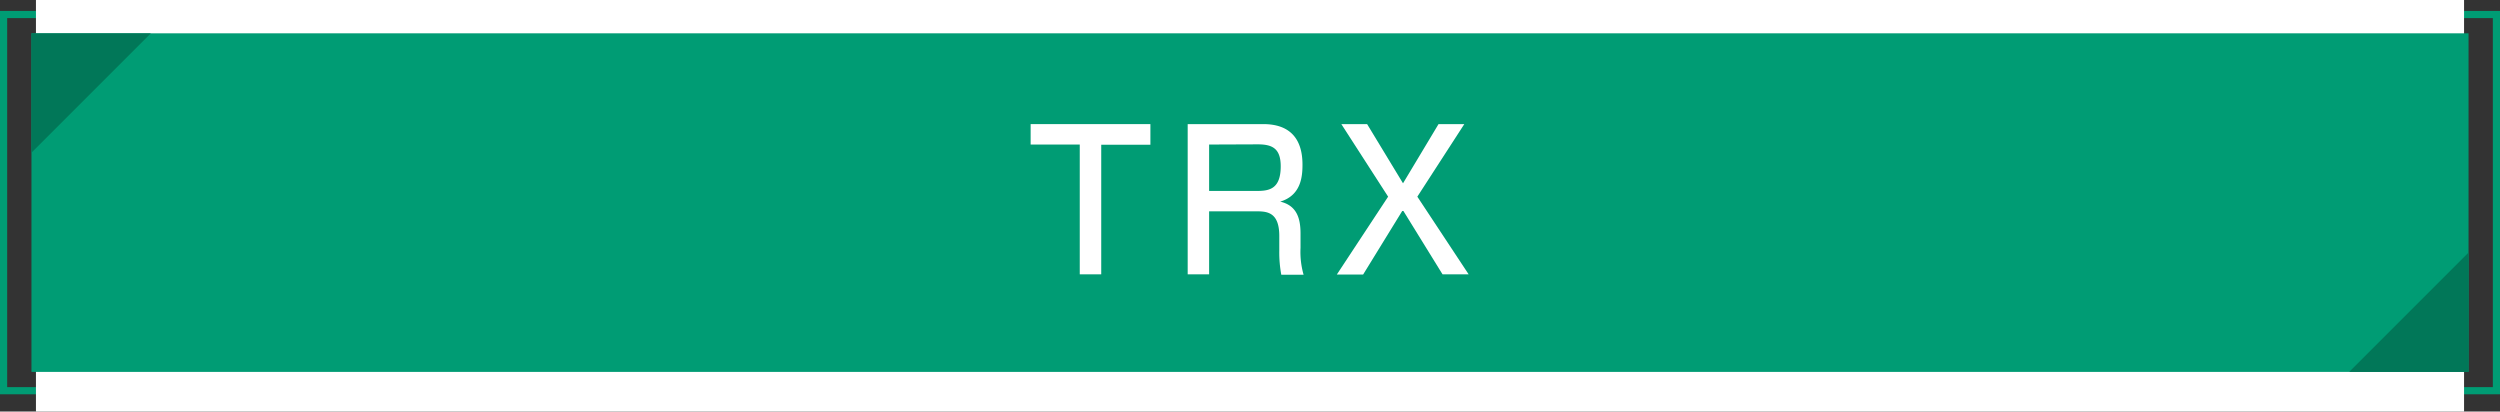
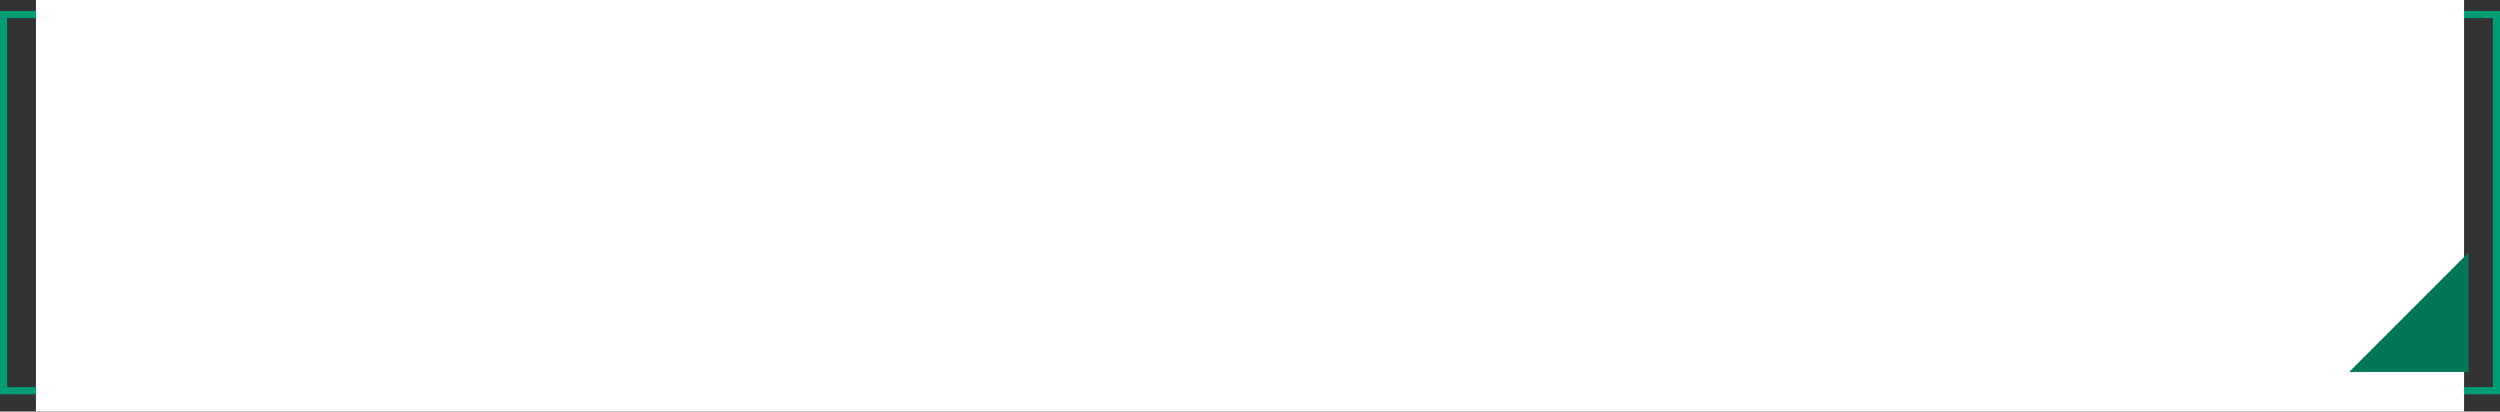
<svg xmlns="http://www.w3.org/2000/svg" width="523.73" height="86.22" viewBox="0 0 523.73 86.22">
  <rect x="0" y="0" width="523.73" height="86.22" fill="#333333" stroke="none" />
  <rect x="0.75" y="3.04" width="522.23" height="78.81" fill="none" stroke="#009c74" stroke-miterlimit="10" stroke-width="1.5" />
  <rect x="7.53" width="508.67" height="86.22" fill="#fff" />
-   <rect x="6.59" y="6.98" width="510.55" height="70.93" fill="#009c74" />
  <path d="M241,26v4.32h-10.3V57.47H226.2V30.28H215.91V26Z" fill="#fff" />
  <path d="M264.66,26c5.43,0,8.2,2.92,8.2,8.48,0,2.44-.26,6.44-4.67,7.76,3.46.8,4.26,3.47,4.26,6.67v3a17.47,17.47,0,0,0,.64,5.64h-4.67a25.41,25.41,0,0,1-.42-5V49.43c0-5.16-2.74-5.16-5-5.16H253.3v13.2h-4.49V26ZM253.3,30.28V40h10c2.54,0,5-.36,5-5.16,0-3.76-1.78-4.6-4.82-4.6Z" fill="#fff" />
  <path d="M293.88,44l-8.32,13.52h-5.51L290.8,41.2,281,26h5.4l7.52,12.4L301.36,26h5.4L296.92,41.2l10.75,16.27H302.2Z" fill="#fff" />
-   <polyline points="6.59 31.99 6.59 6.98 31.6 6.98" fill="#017758" />
  <polyline points="517.14 52.91 517.14 77.92 492.13 77.92" fill="#017758" />
</svg>